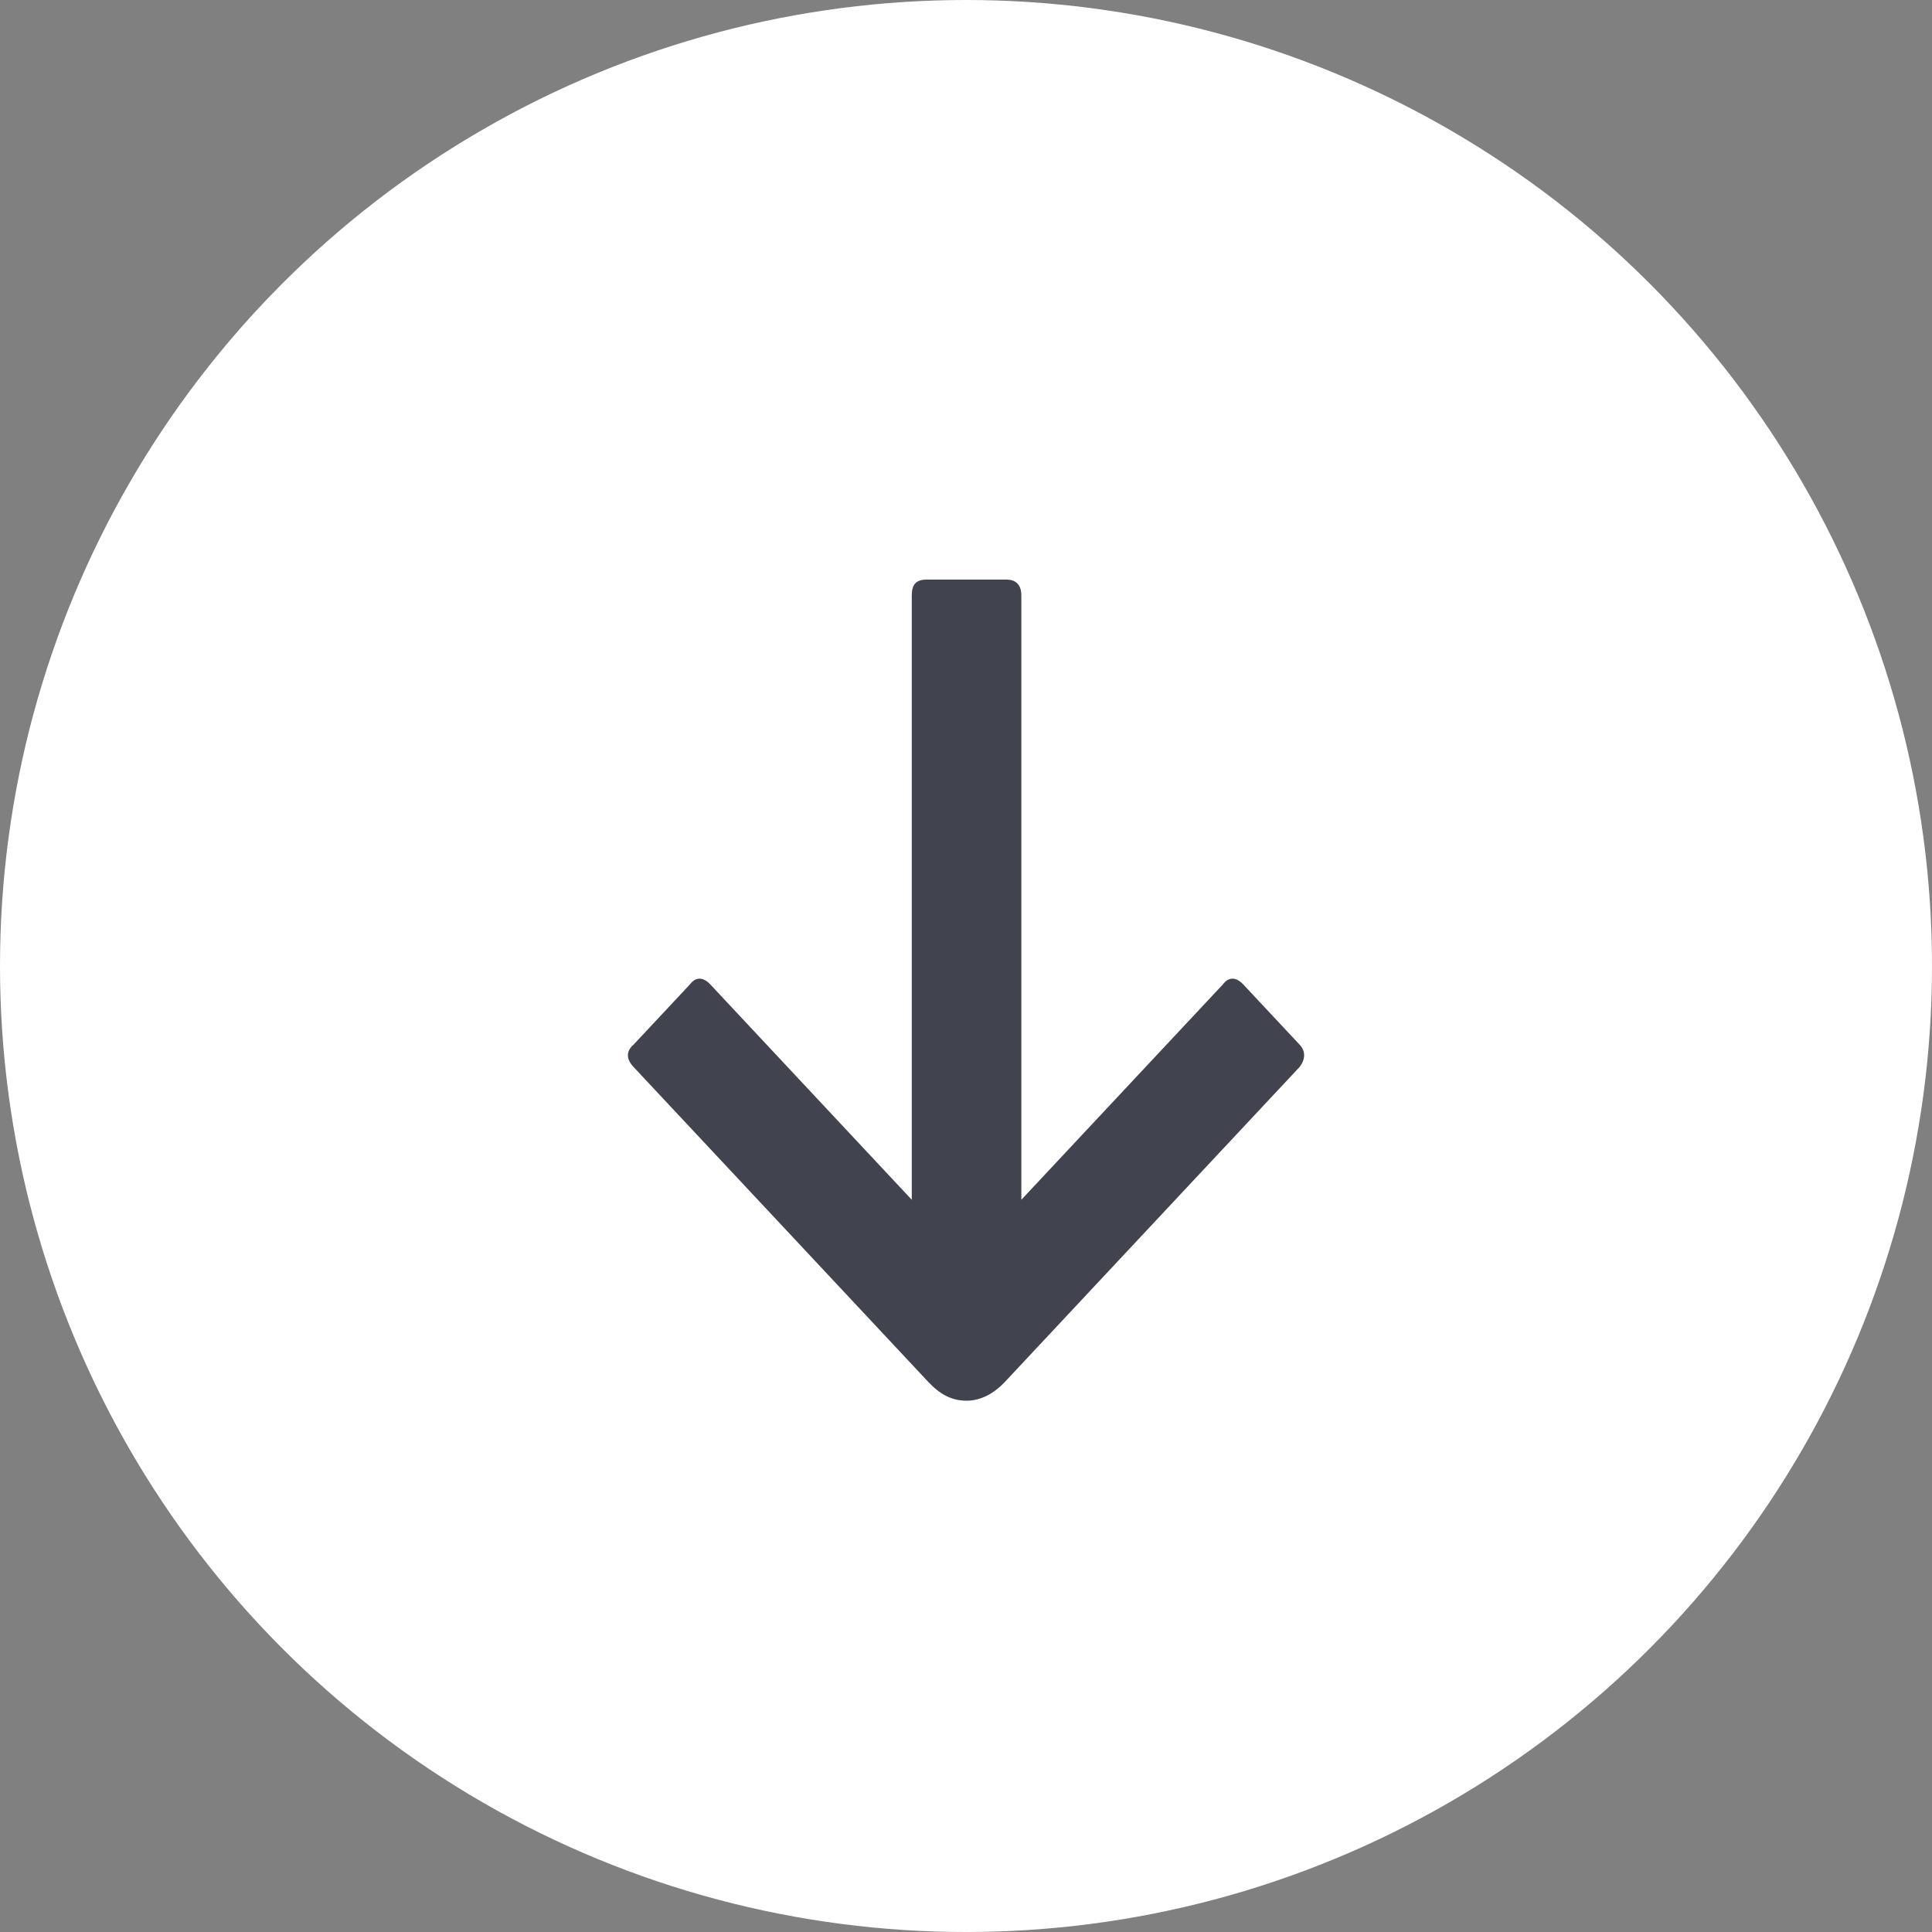
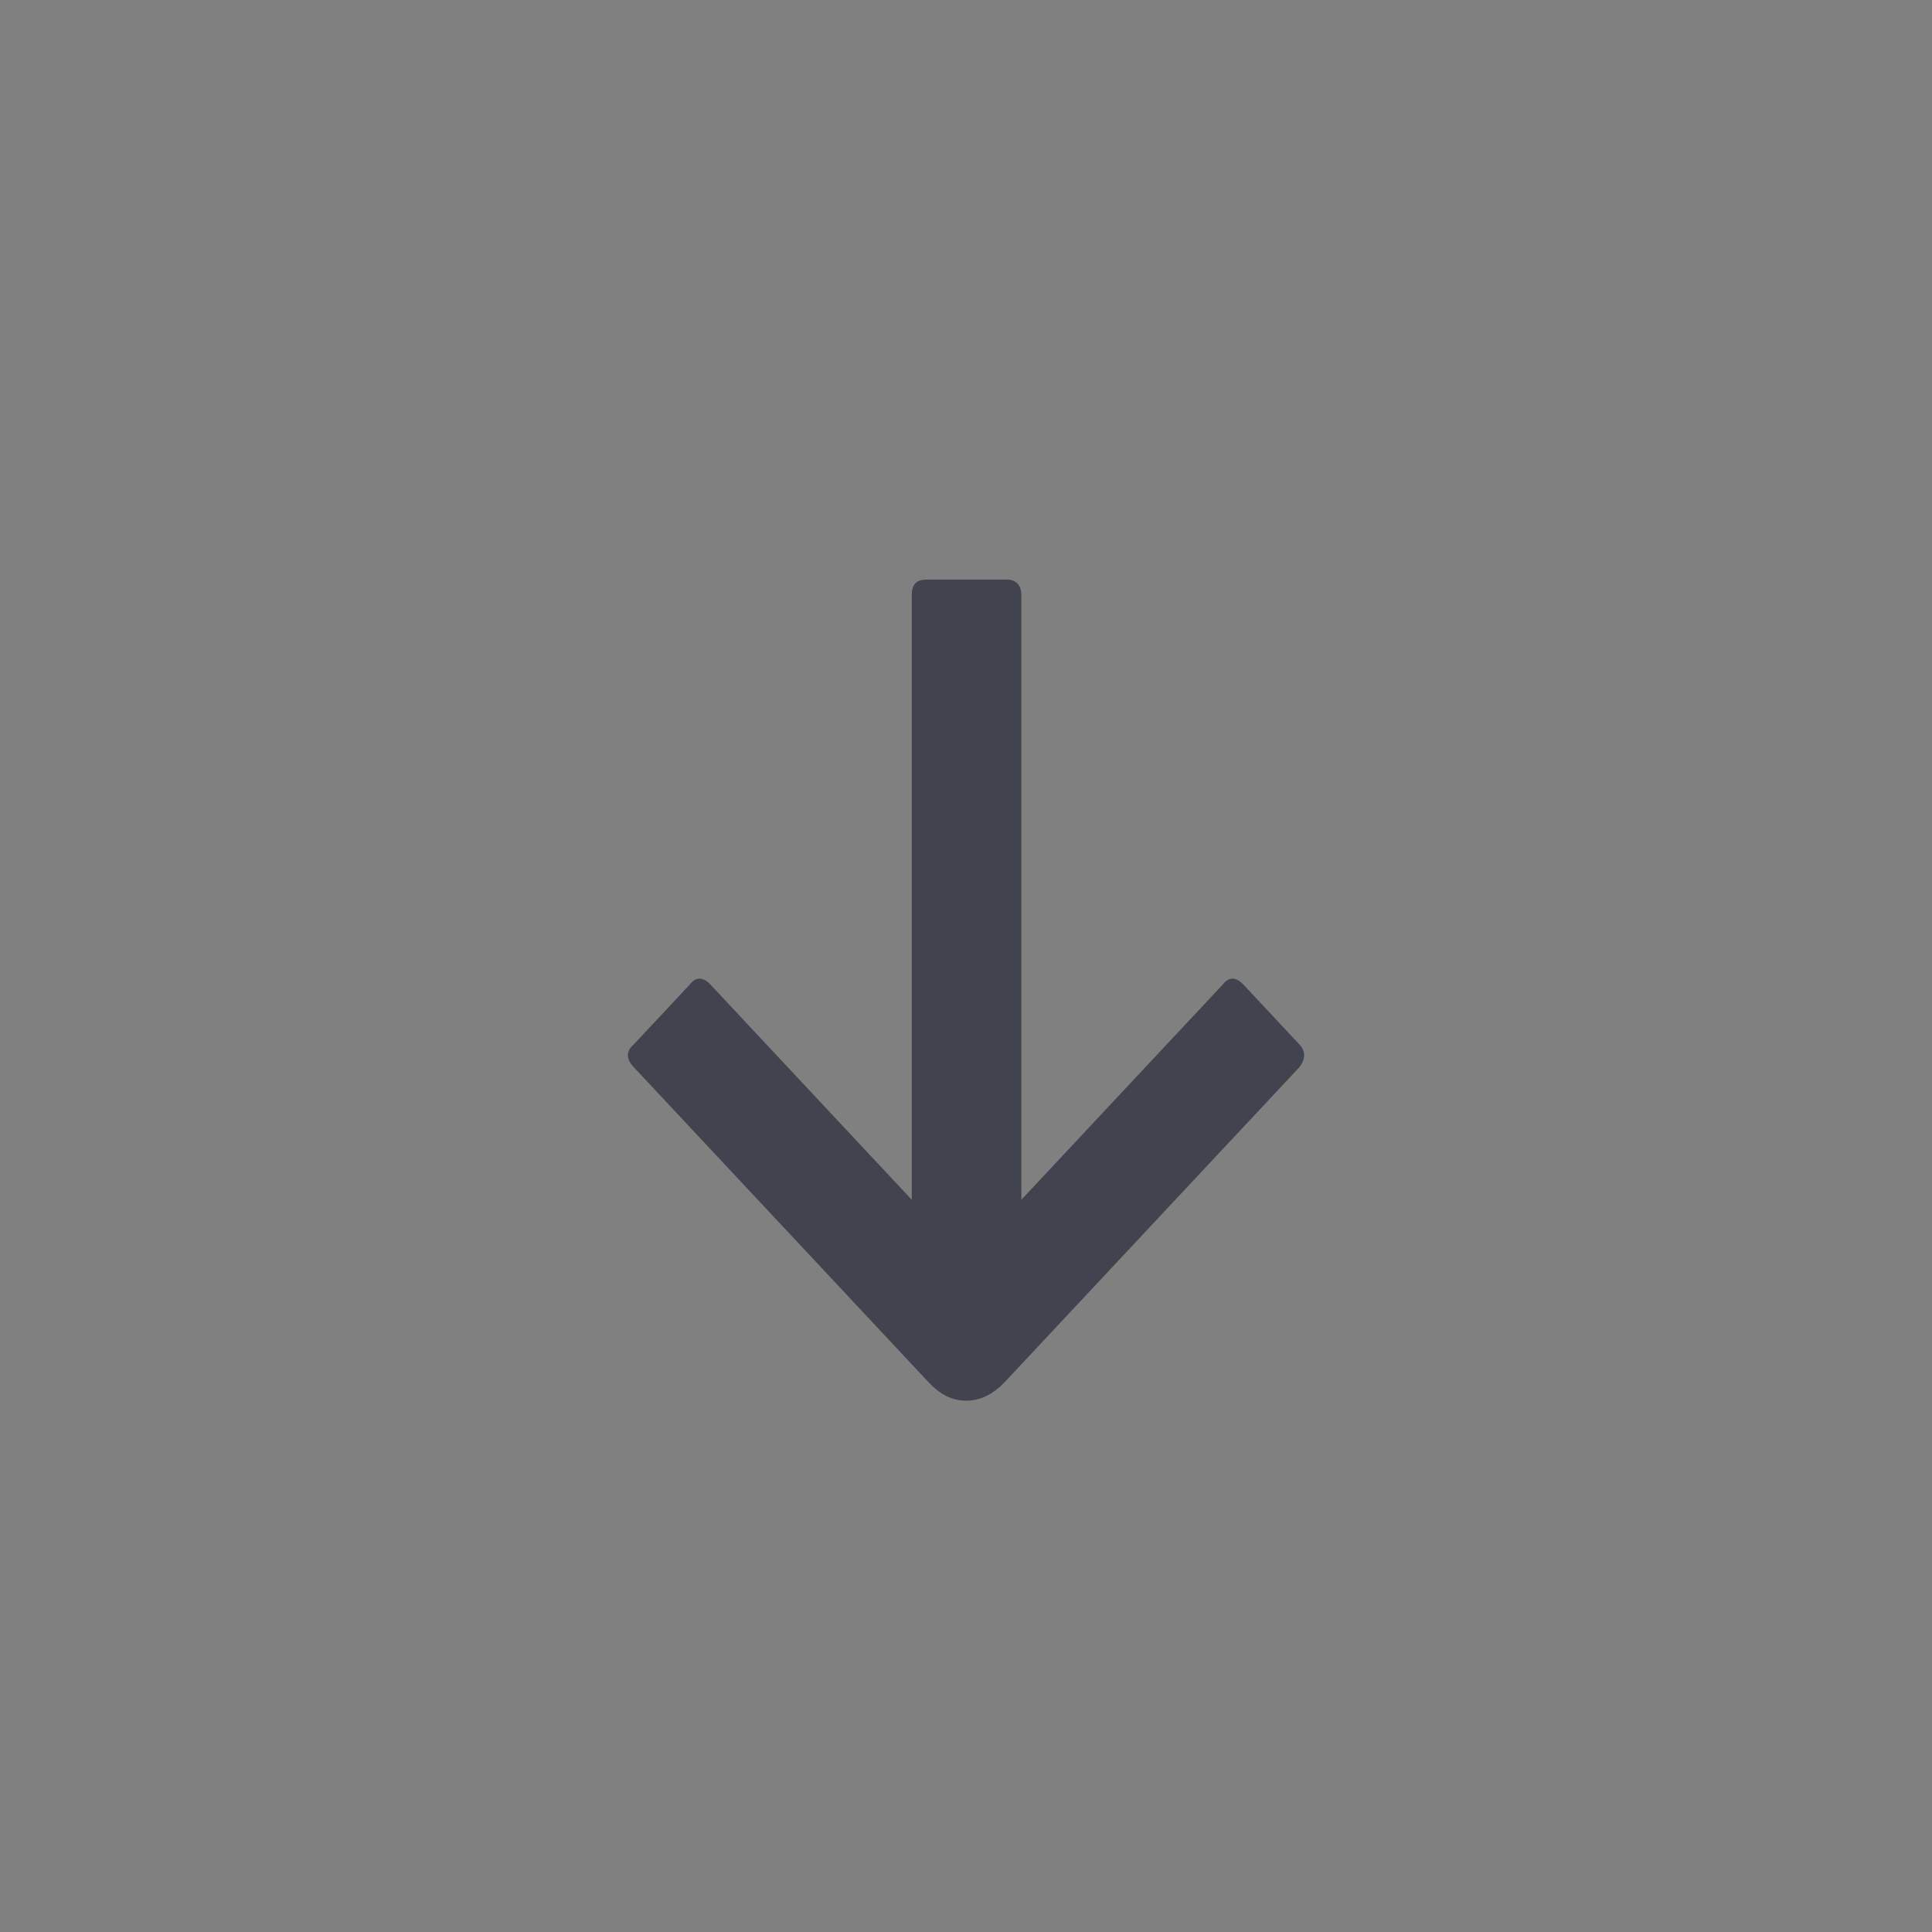
<svg xmlns="http://www.w3.org/2000/svg" width="45" height="45" viewBox="0 0 45 45" fill="none">
  <rect x="0" y="0" width="45" height="45" fill="#808080" stroke="none" />
-   <circle cx="22.5" cy="22.5" r="22.5" fill="white" />
  <path d="M16.065 22.933L14.755 24.334C14.582 24.481 14.582 24.666 14.755 24.85L21.617 32.183C21.892 32.478 22.168 32.625 22.513 32.625C22.823 32.625 23.134 32.478 23.41 32.183L30.272 24.85C30.41 24.666 30.41 24.481 30.272 24.334L28.961 22.933C28.789 22.749 28.617 22.749 28.479 22.933L23.789 27.945V13.868C23.789 13.611 23.651 13.5 23.444 13.5H21.582C21.341 13.5 21.237 13.611 21.237 13.868V27.945L16.548 22.933C16.375 22.749 16.203 22.749 16.065 22.933Z" fill="#41434E" />
</svg>